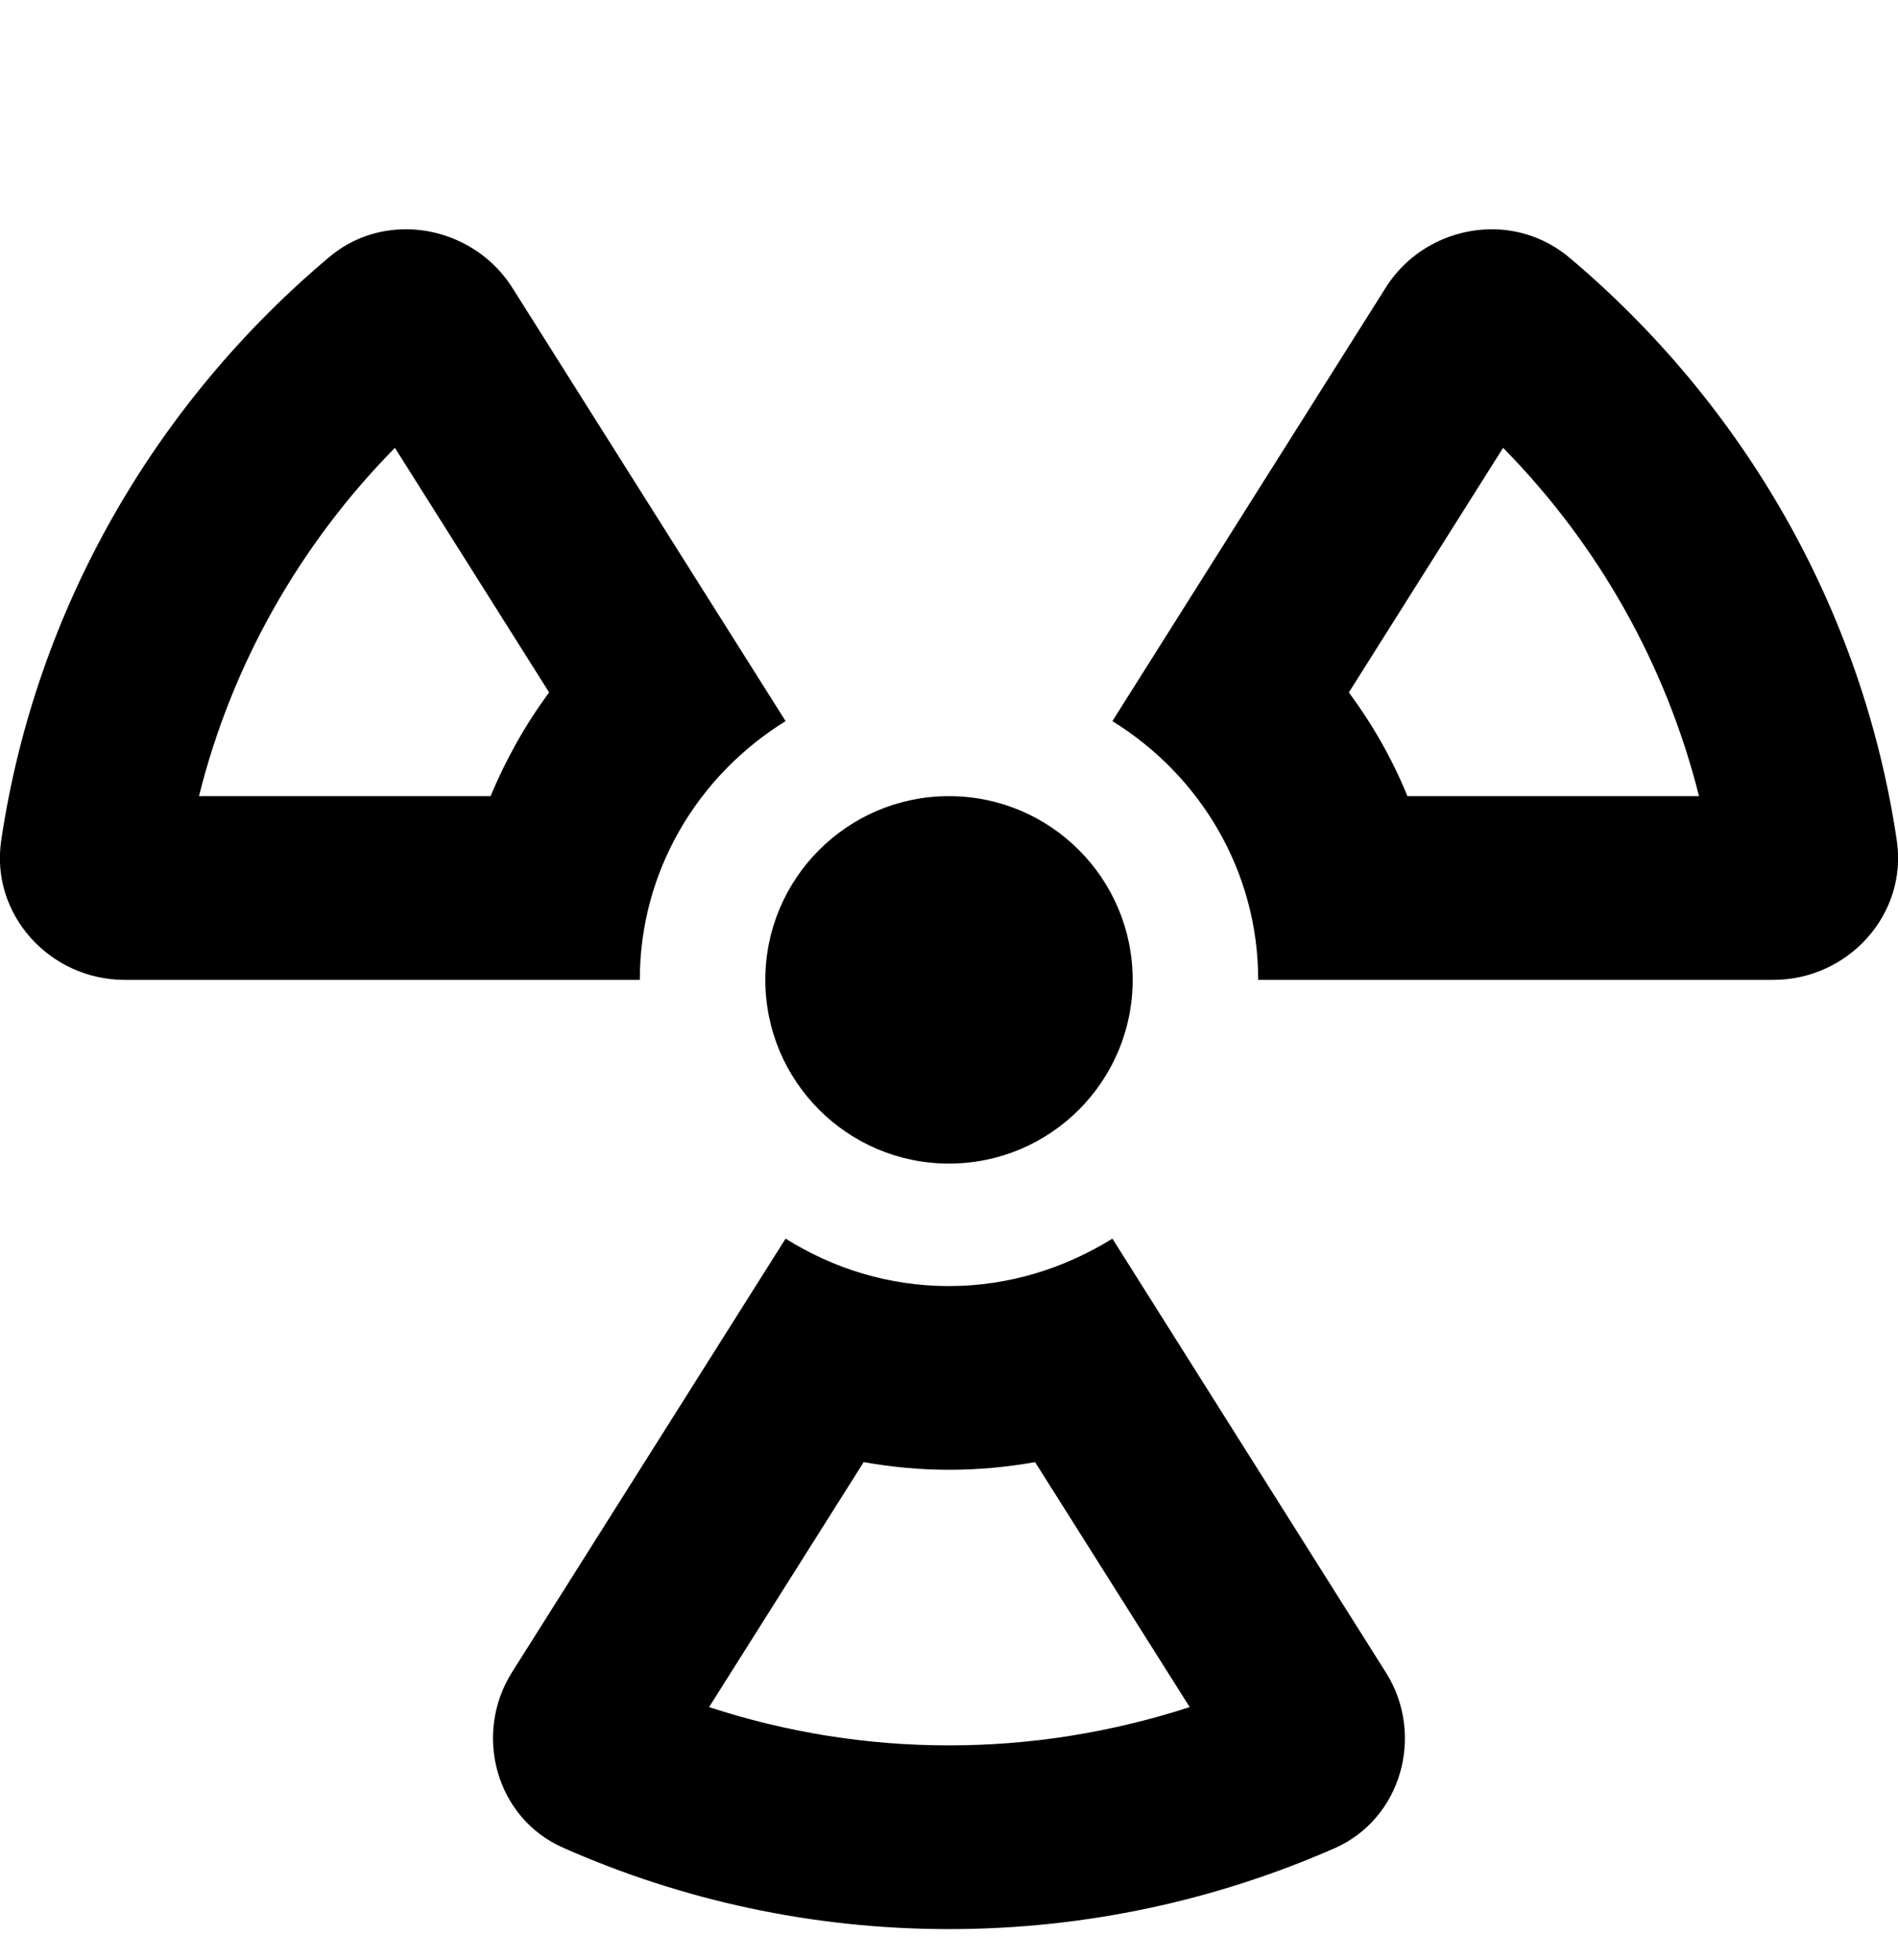
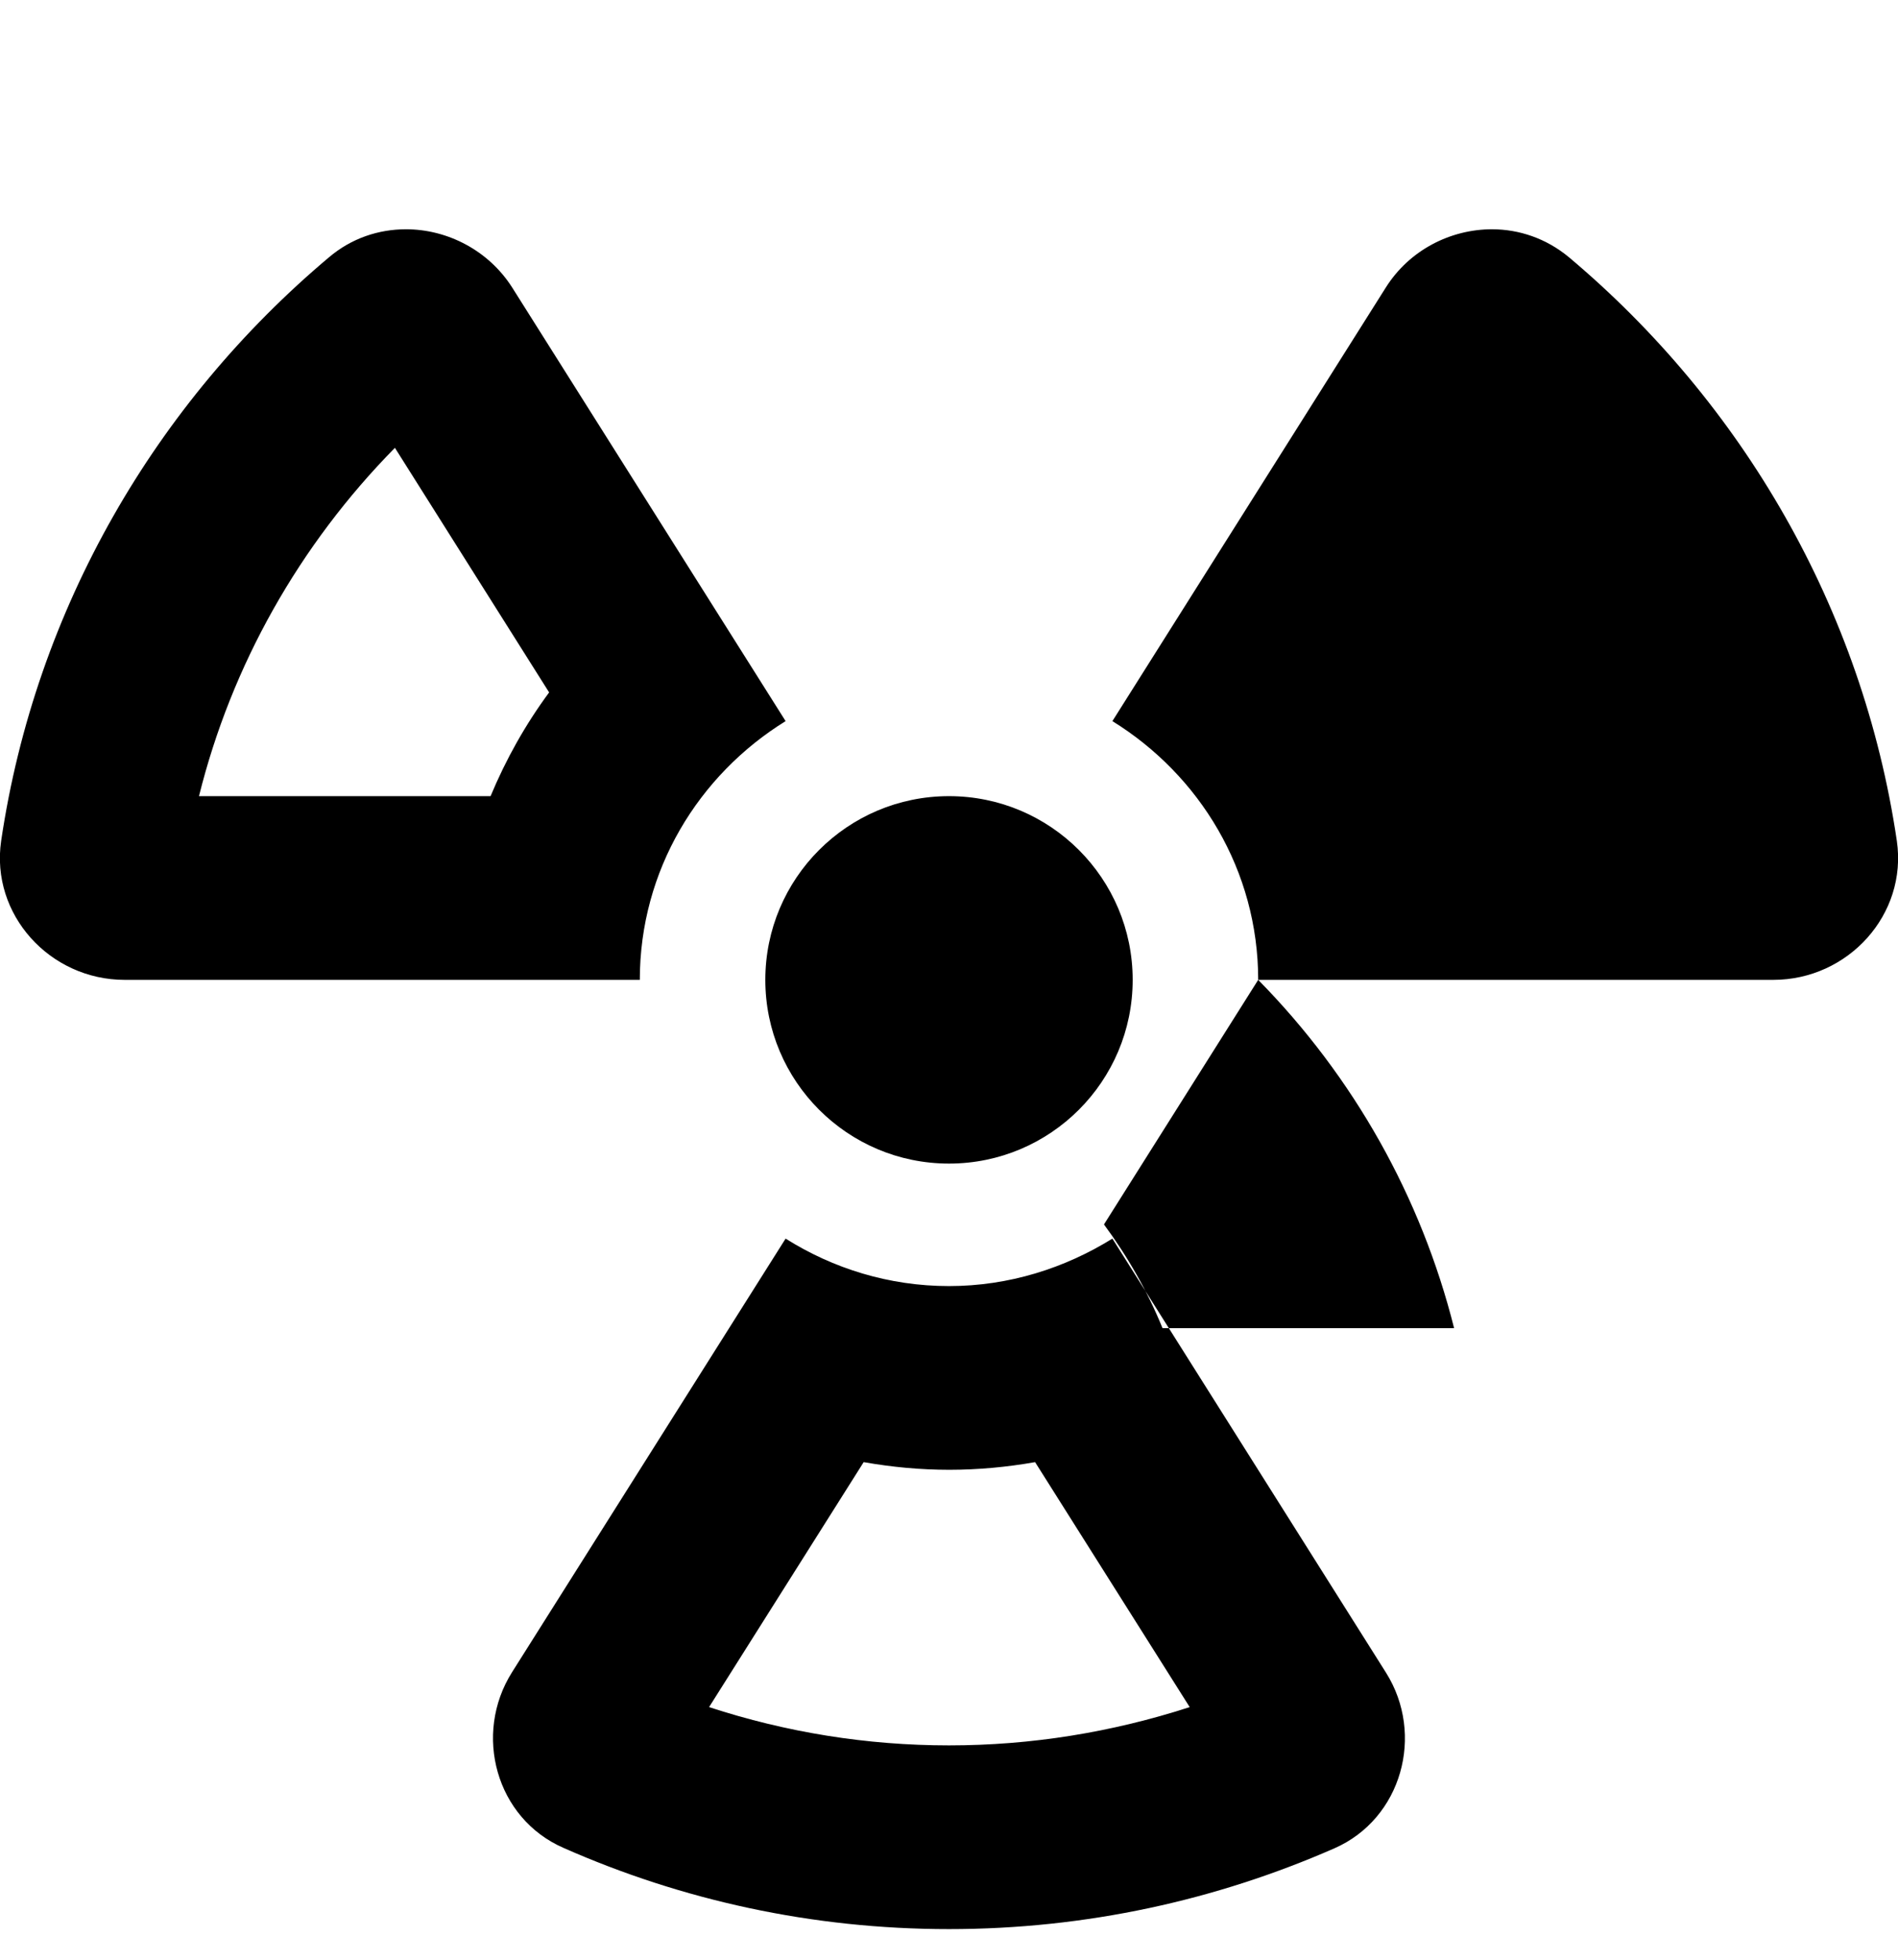
<svg xmlns="http://www.w3.org/2000/svg" viewBox="0 0 496 512">
-   <path d="M290.7 323.6c-12.4 7.7-27 12.4-42.7 12.4s-30.3-4.6-42.7-12.4l-71.5 113.3c-10.2 16.2-4.2 38.2 13.5 45.9C178.1 496.4 212.1 504 248 504s69.9-7.6 100.7-21.1c17.6-7.7 23.7-29.7 13.5-45.9l-71.5-113.4zM248 456c-21.5 0-42.5-3.4-62.7-10l40.4-64c7.4 1.3 14.8 2 22.4 2 7.5 0 15-.7 22.4-2l40.4 64c-20.4 6.6-41.4 10-62.9 10zM32.6 256h134.6c0-28.6 15.3-53.5 38.1-67.6L133.9 75.2c-6.2-9.8-17-15.3-27.8-15.3-7.1 0-14.2 2.3-20.1 7.3-45.2 38-76.7 91.7-85.7 152.5C-2.5 238.9 13 256 32.6 256zm70.6-139l40.3 63.9c-6.2 8.4-11.3 17.5-15.3 27.1H52c8.5-34.2 26.2-65.6 51.2-91zM248 304c26.5 0 48-21.5 48-48s-21.5-48-48-48-48 21.5-48 48 21.5 48 48 48zm80.8-48h134.6c19.6 0 35.1-17.1 32.3-36.3-9-60.9-40.5-114.5-85.7-152.5-5.9-4.9-13-7.3-20.1-7.3-10.8 0-21.6 5.4-27.8 15.3l-71.4 113.2c22.8 14.1 38.1 39 38.1 67.6zm64-139c25 25.4 42.6 56.8 51.2 91h-76.2c-3.9-9.6-9.1-18.7-15.3-27.1l40.3-63.9z" />
+   <path d="M290.7 323.6c-12.4 7.7-27 12.4-42.7 12.4s-30.3-4.6-42.7-12.4l-71.5 113.3c-10.2 16.2-4.2 38.2 13.5 45.9C178.1 496.4 212.1 504 248 504s69.9-7.6 100.7-21.1c17.6-7.7 23.7-29.7 13.5-45.9l-71.5-113.4zM248 456c-21.5 0-42.5-3.4-62.7-10l40.4-64c7.4 1.3 14.8 2 22.4 2 7.5 0 15-.7 22.4-2l40.4 64c-20.4 6.6-41.4 10-62.9 10zM32.6 256h134.6c0-28.6 15.3-53.5 38.1-67.6L133.9 75.2c-6.2-9.8-17-15.3-27.8-15.3-7.1 0-14.2 2.3-20.1 7.3-45.2 38-76.7 91.7-85.7 152.5C-2.5 238.9 13 256 32.6 256zm70.6-139l40.3 63.9c-6.2 8.4-11.3 17.5-15.3 27.1H52c8.5-34.2 26.2-65.6 51.2-91zM248 304c26.5 0 48-21.5 48-48s-21.5-48-48-48-48 21.5-48 48 21.5 48 48 48zm80.8-48h134.6c19.6 0 35.1-17.1 32.3-36.3-9-60.9-40.5-114.5-85.7-152.5-5.9-4.9-13-7.3-20.1-7.3-10.8 0-21.6 5.4-27.8 15.3l-71.4 113.2c22.8 14.1 38.1 39 38.1 67.6zc25 25.4 42.6 56.8 51.2 91h-76.2c-3.9-9.6-9.1-18.7-15.3-27.1l40.3-63.9z" />
</svg>